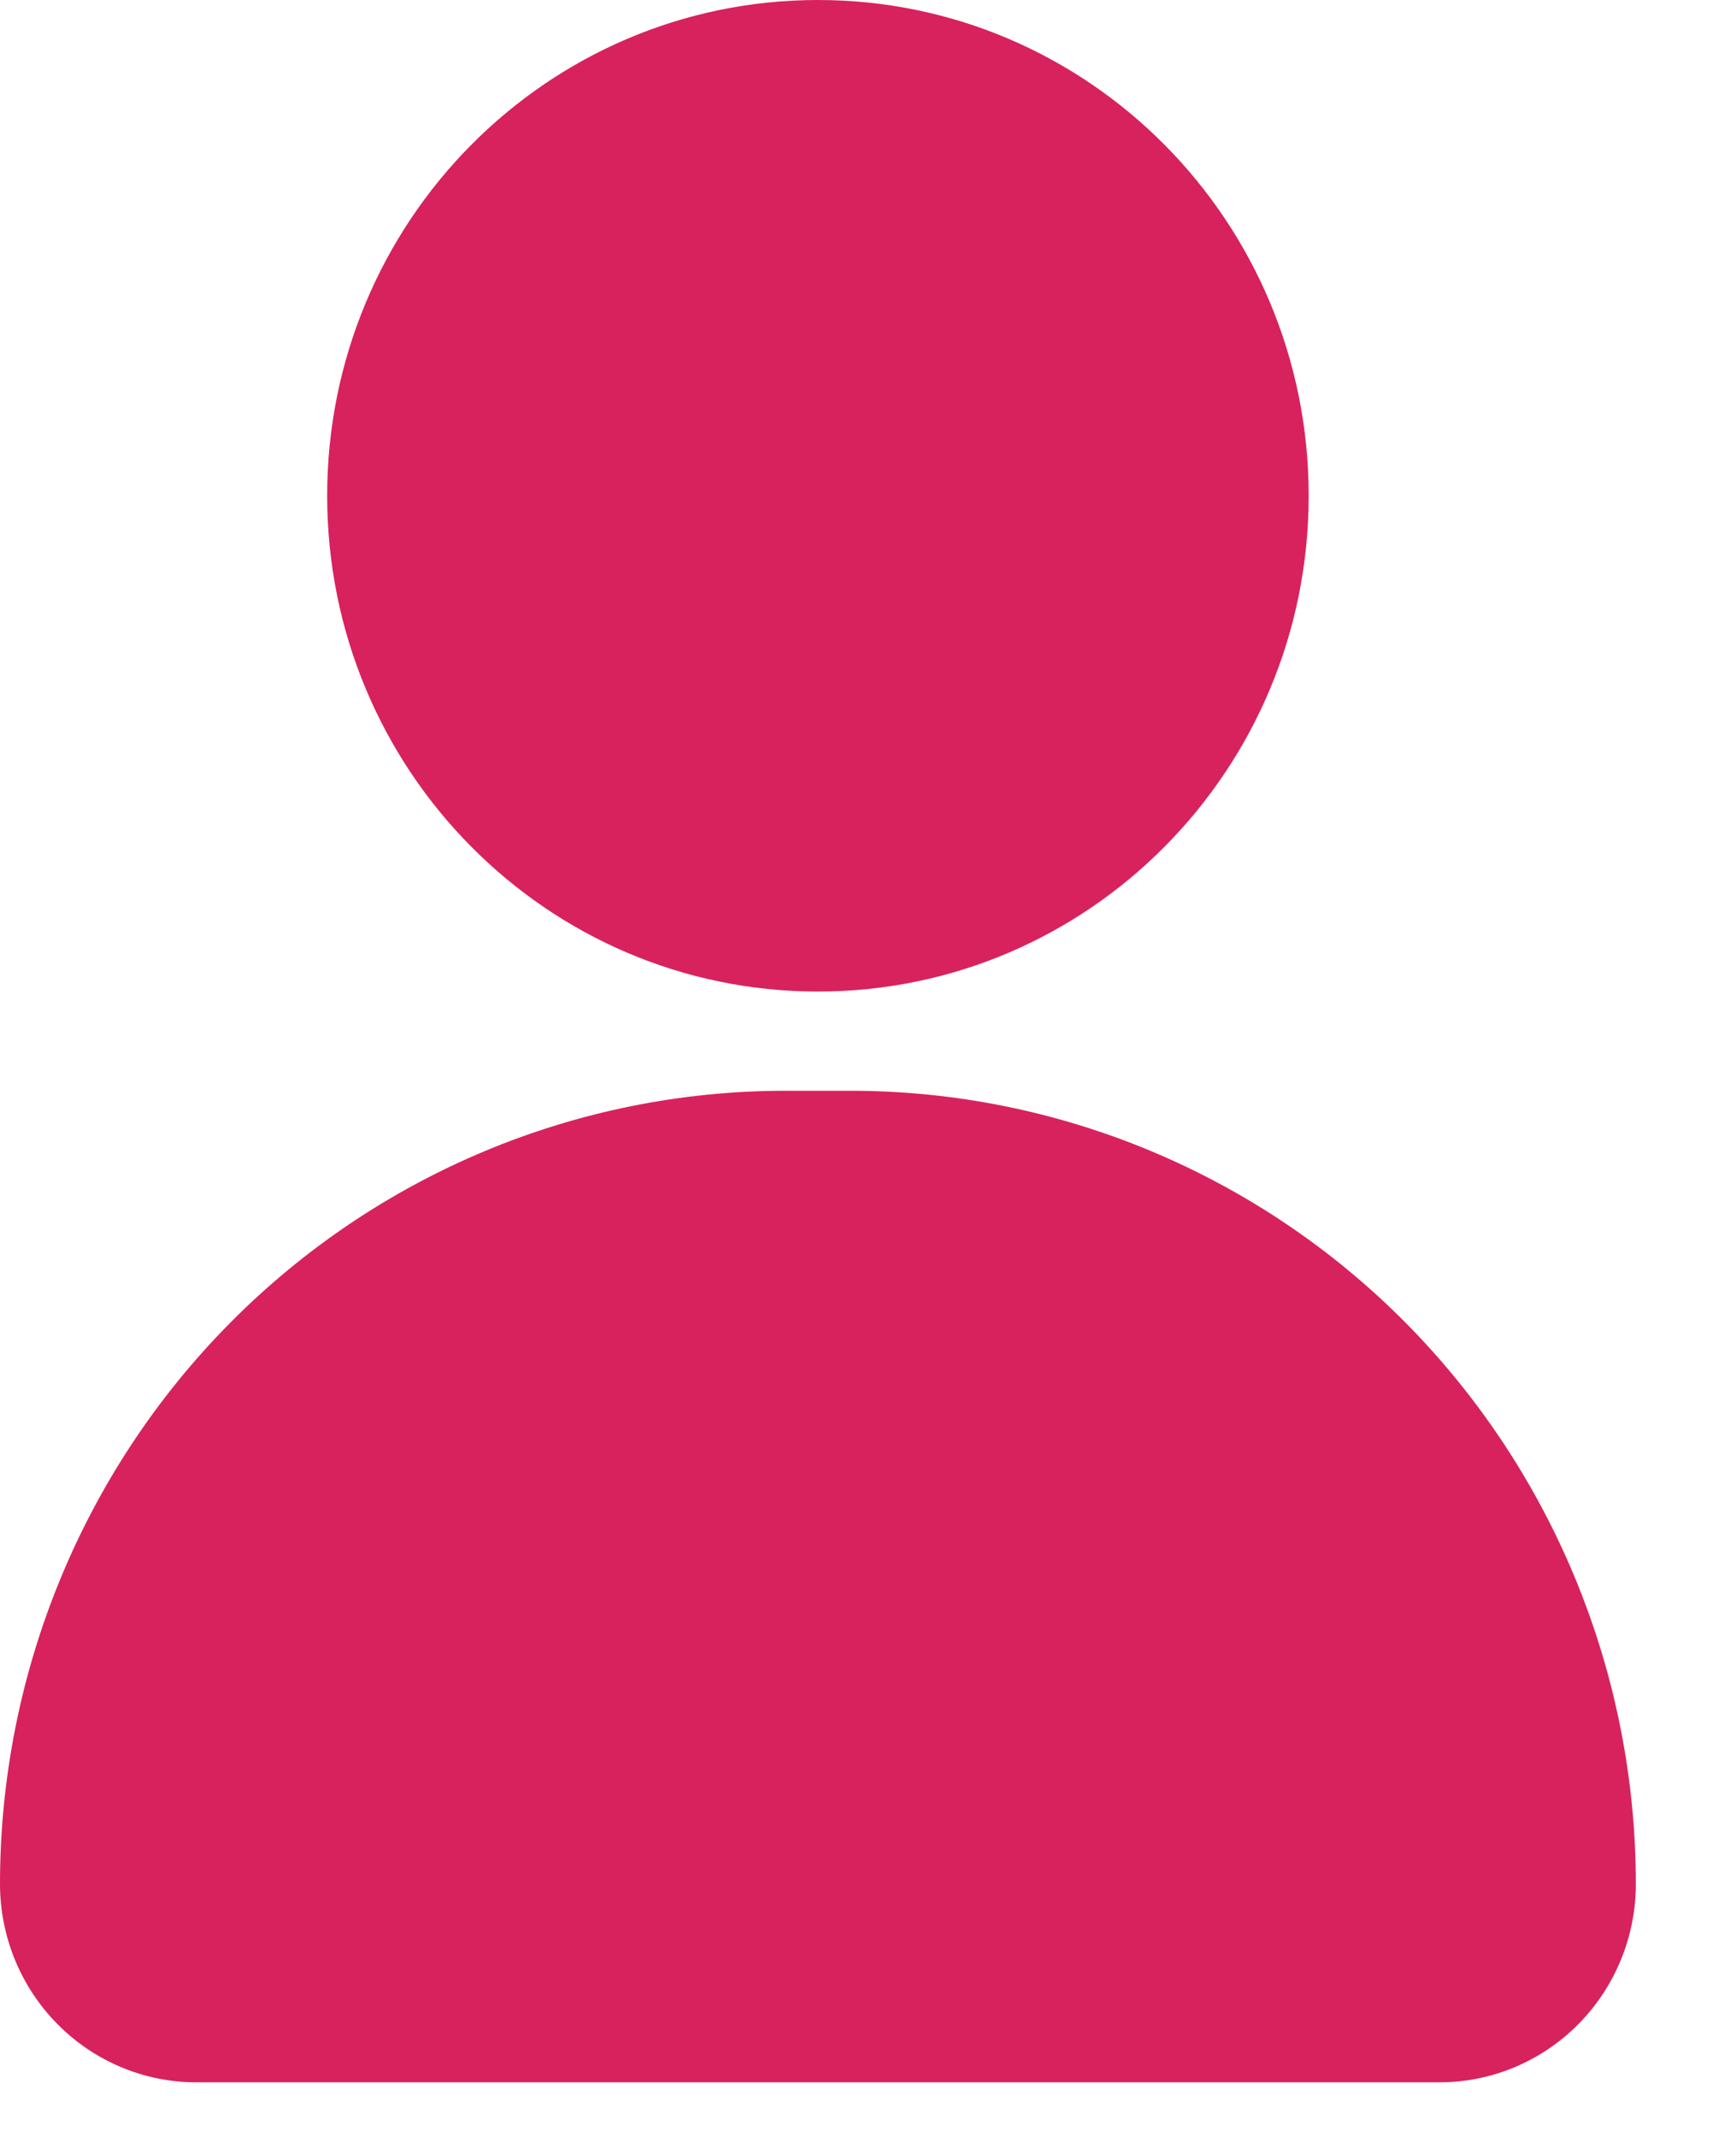
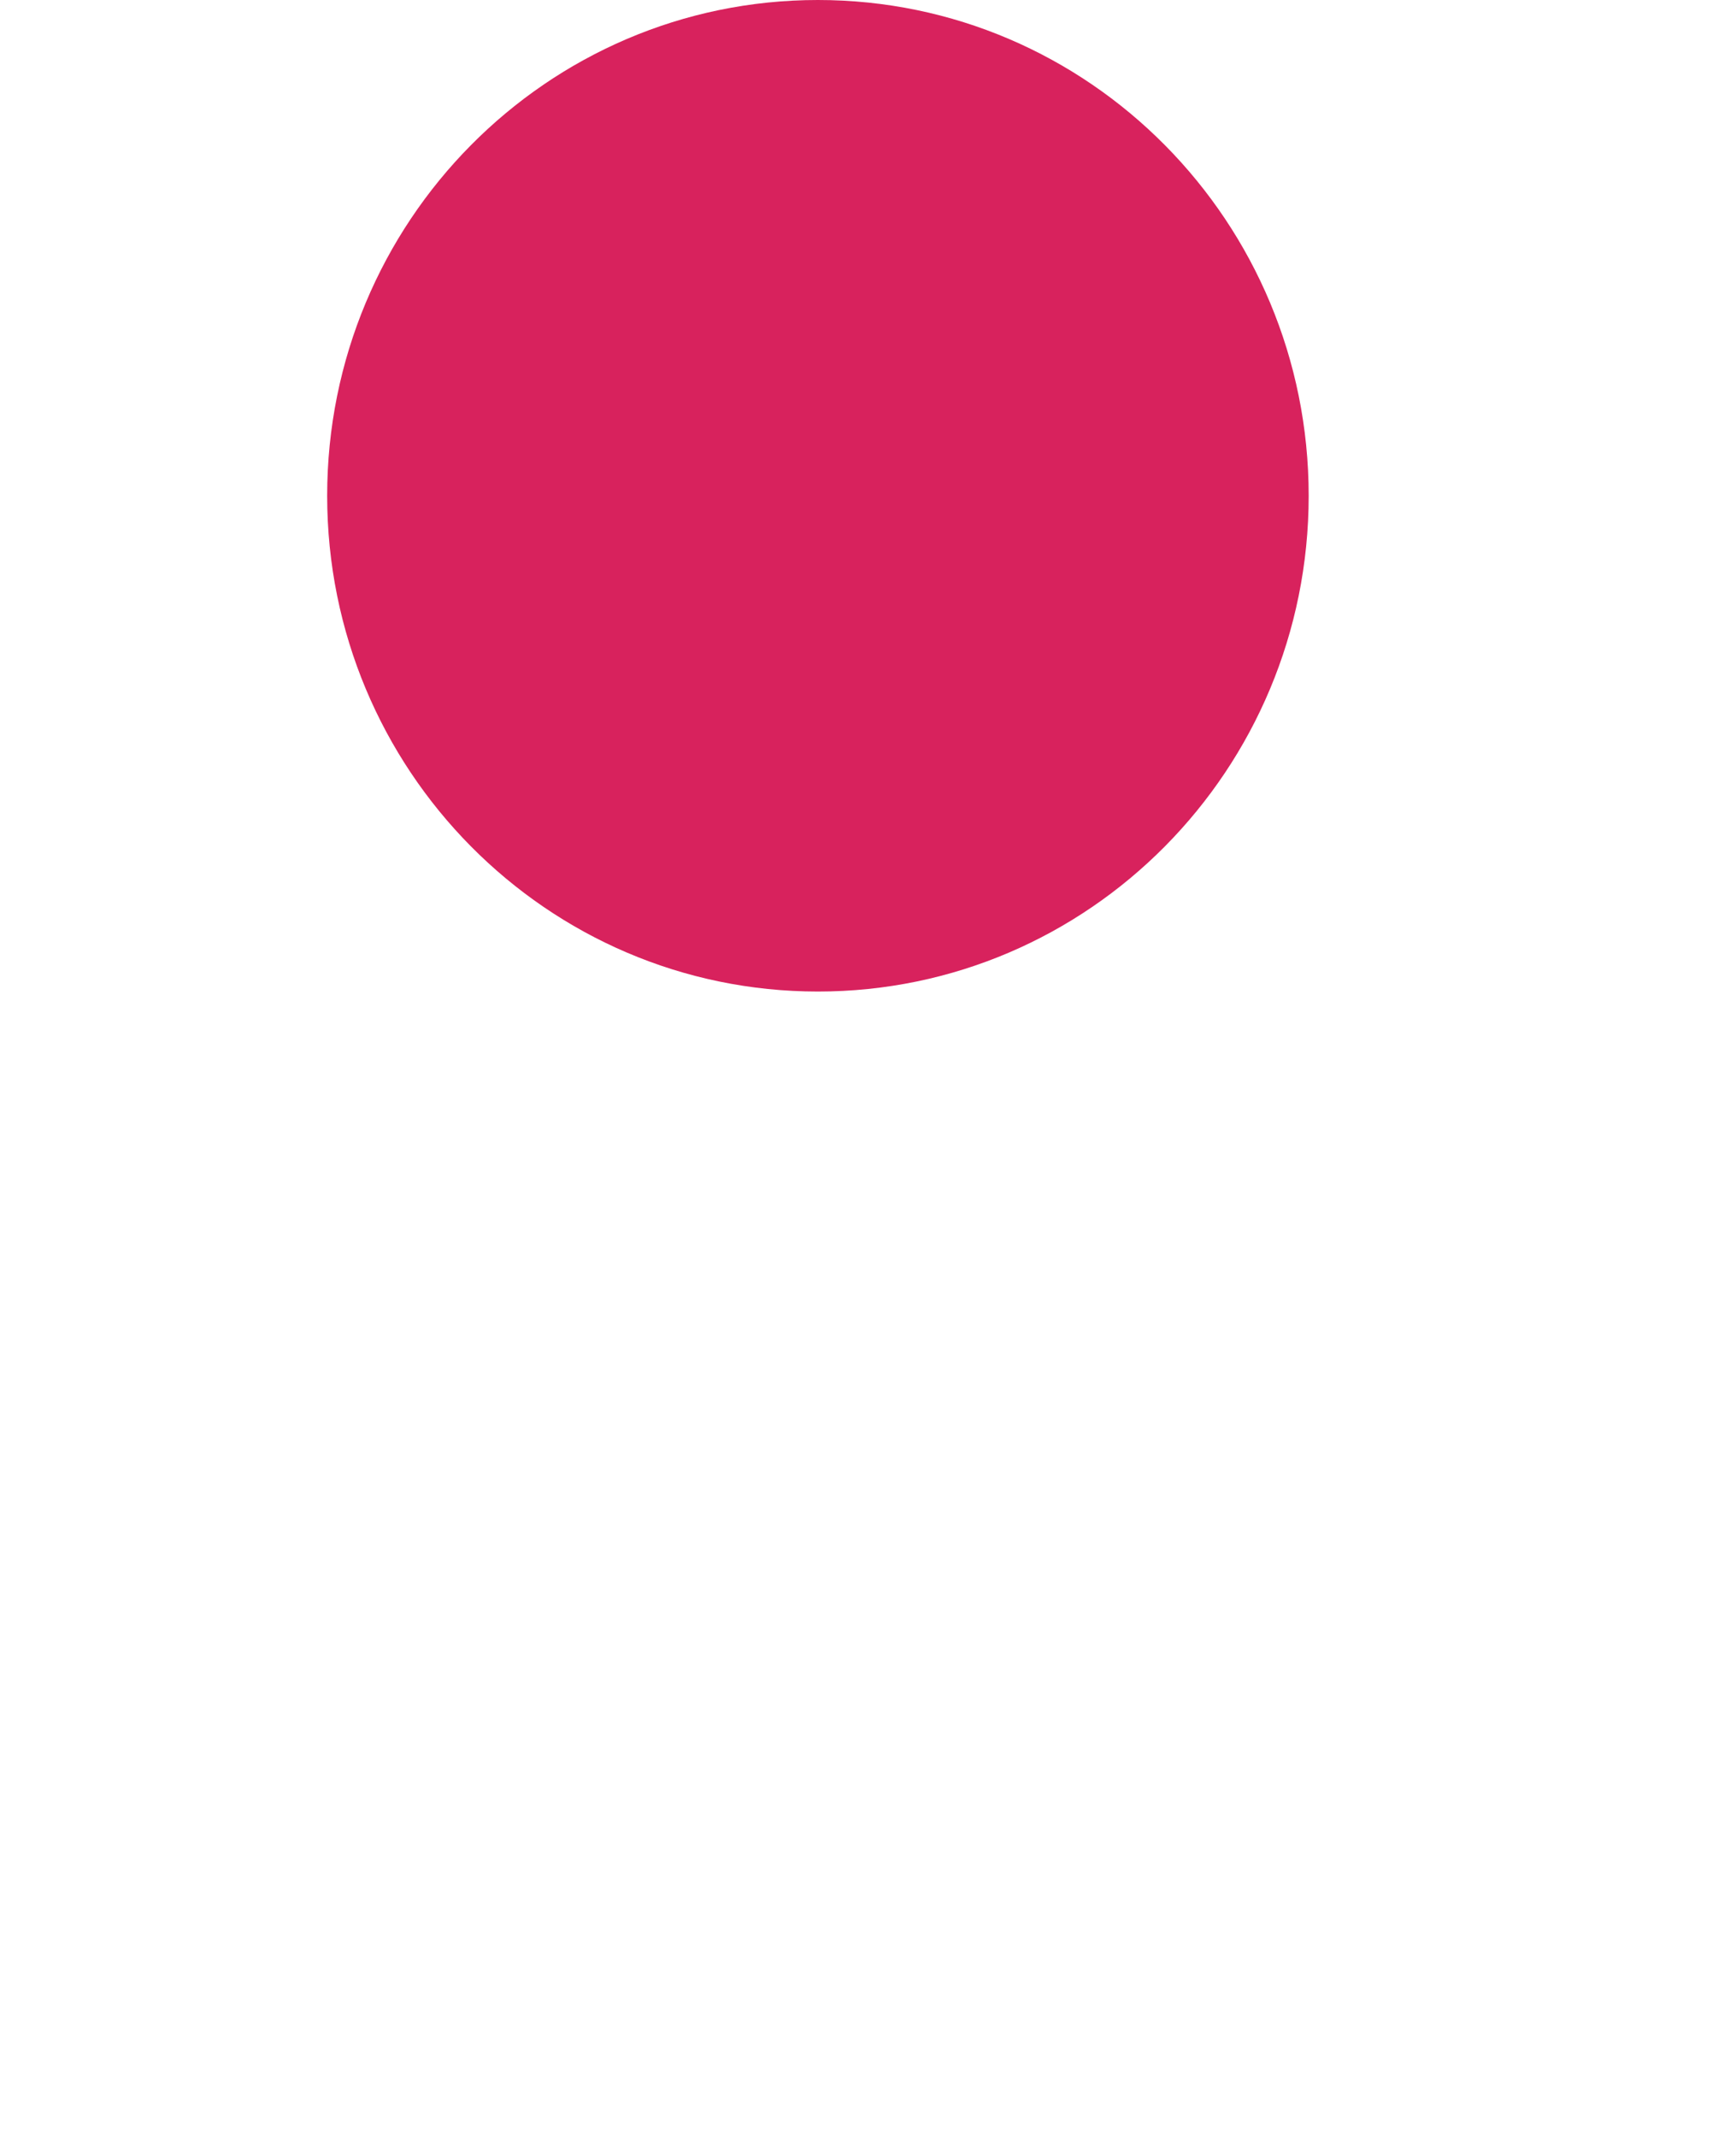
<svg xmlns="http://www.w3.org/2000/svg" width="13" height="16" viewBox="0 0 13 16" fill="none">
  <path d="M6.125 7.424C8.155 7.424 9.8 5.762 9.8 3.712C9.8 1.662 8.155 0 6.125 0C4.095 0 2.45 1.662 2.45 3.712C2.45 5.762 4.095 7.424 6.125 7.424Z" fill="#D8225D" />
-   <path d="M5.88 8.167H6.37C7.929 8.167 9.425 8.792 10.528 9.906C11.63 11.02 12.25 12.531 12.25 14.106C12.25 14.5 12.095 14.877 11.819 15.156C11.544 15.434 11.17 15.591 10.78 15.591H1.47C1.08 15.591 0.706 15.434 0.431 15.156C0.155 14.877 0 14.5 0 14.106C0 12.531 0.619 11.02 1.722 9.906C2.825 8.792 4.321 8.167 5.88 8.167Z" fill="#D8225D" />
</svg>